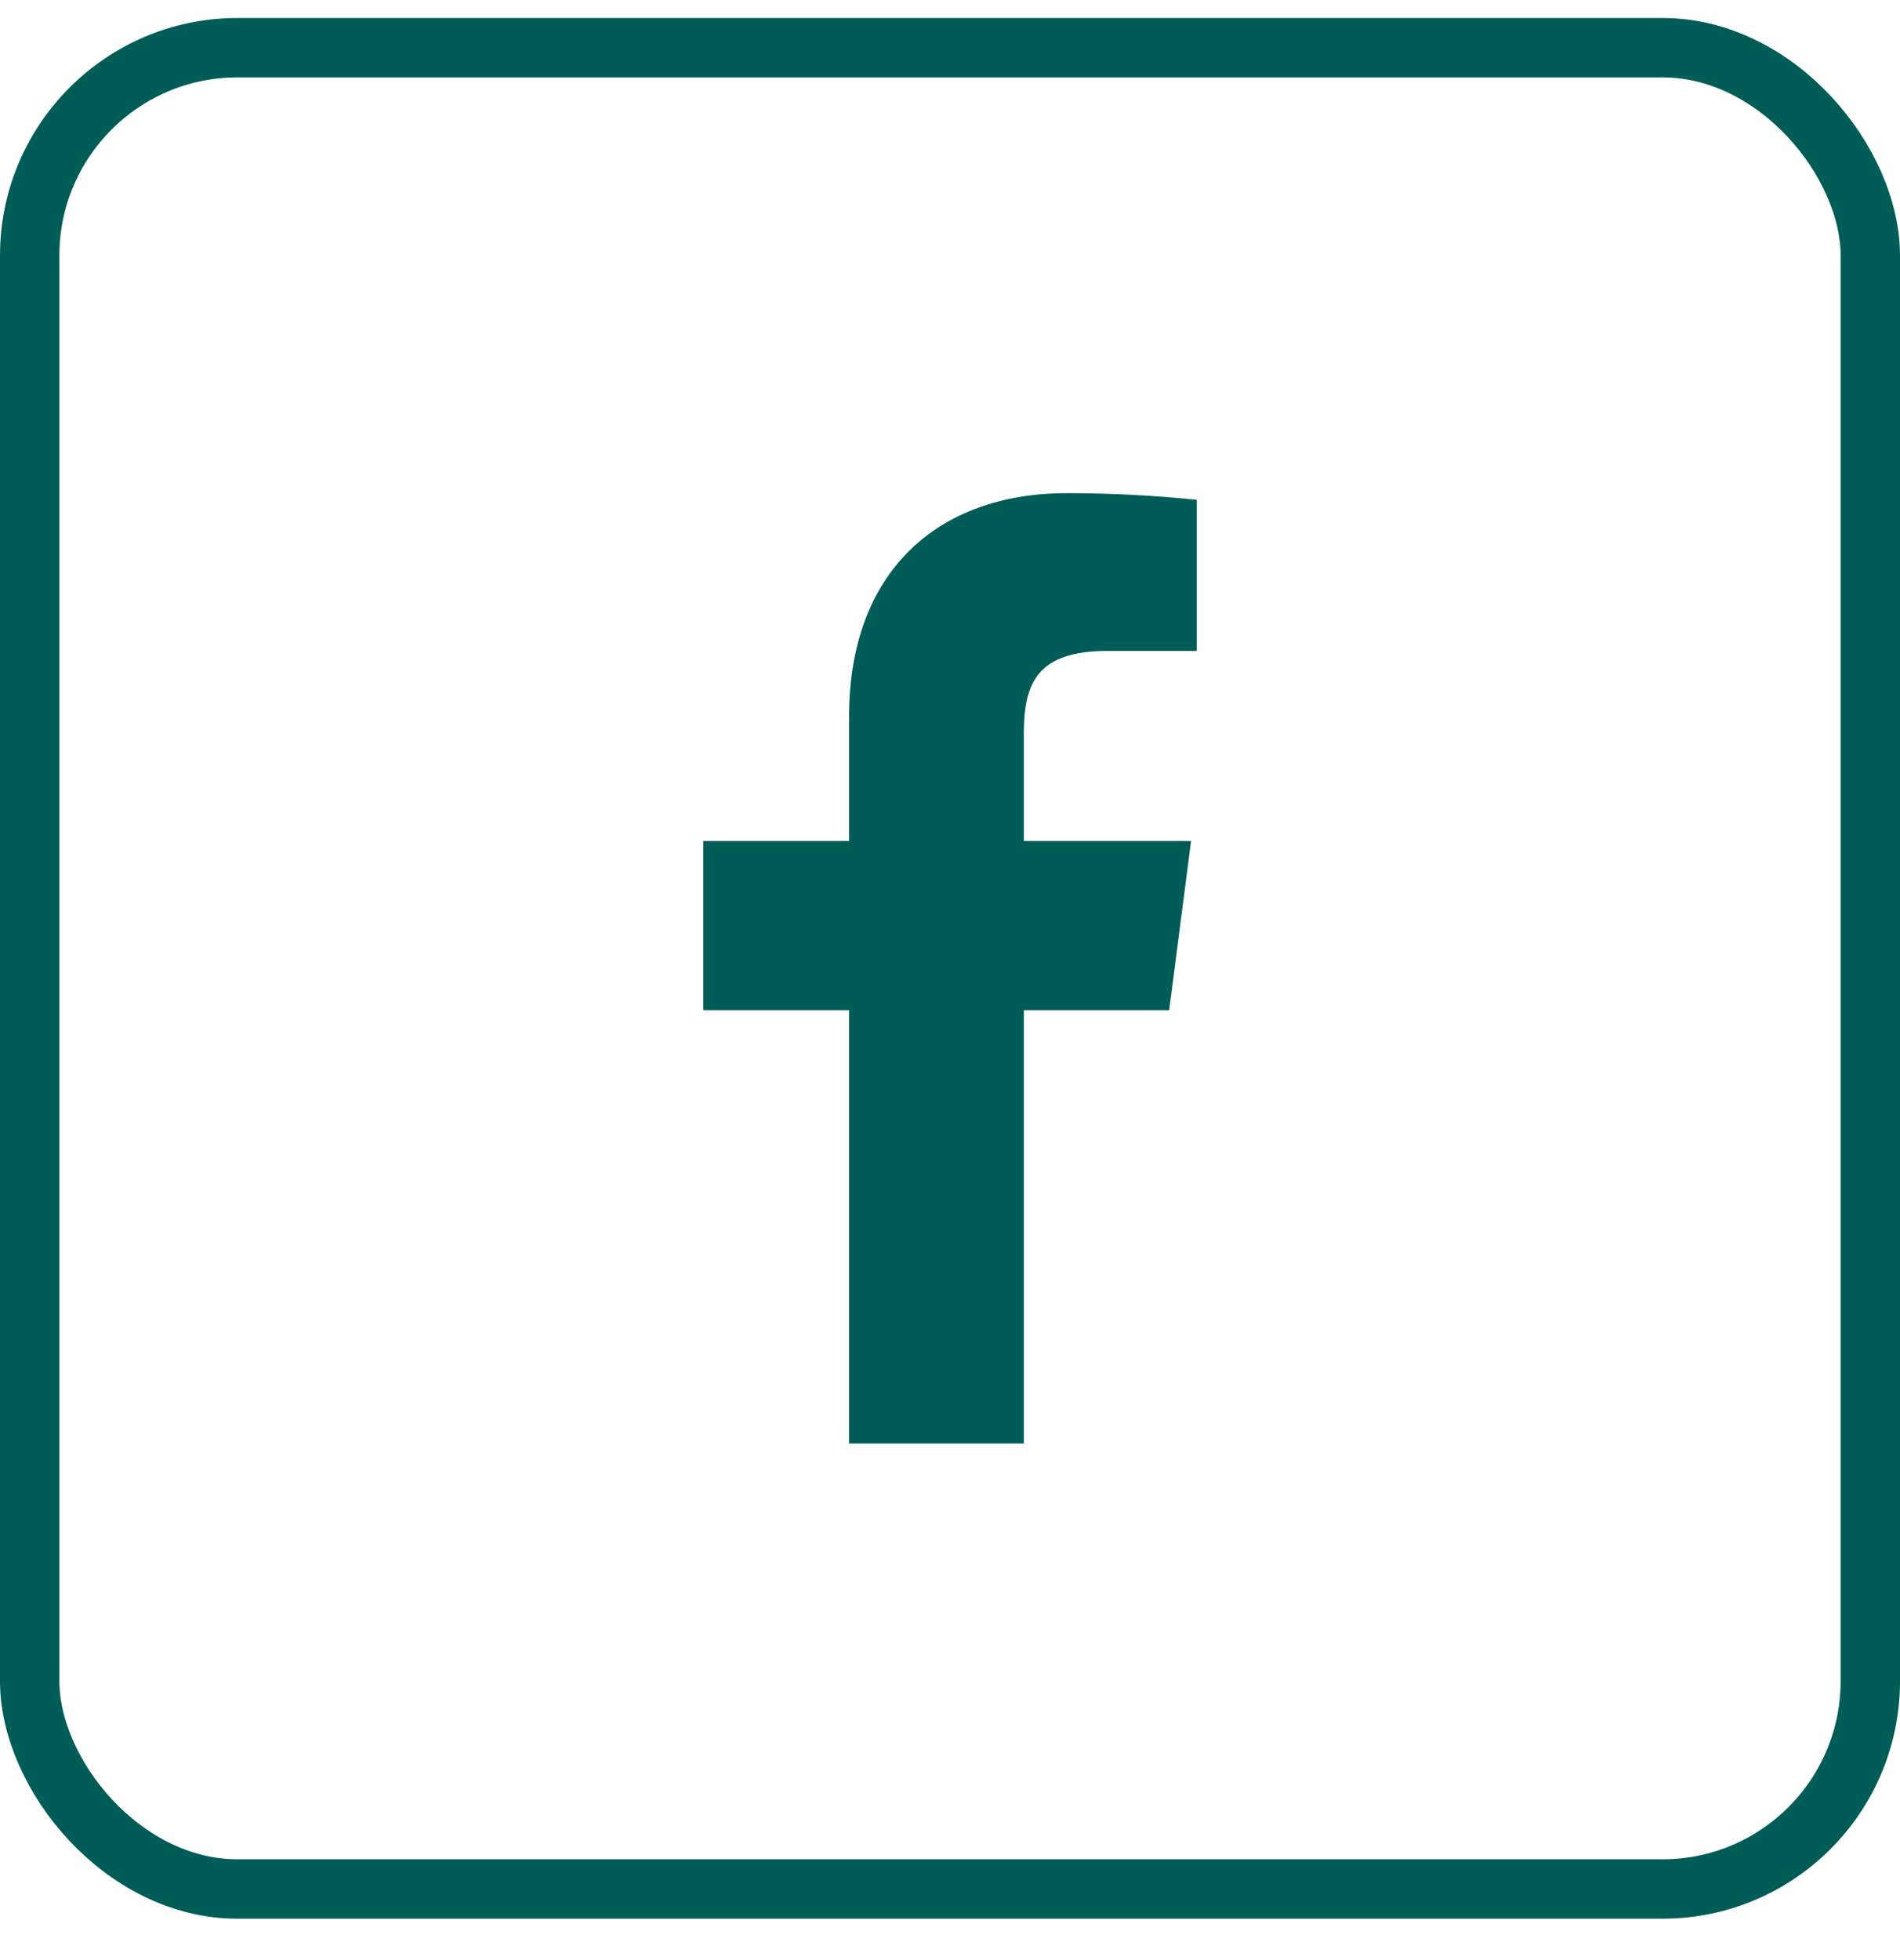
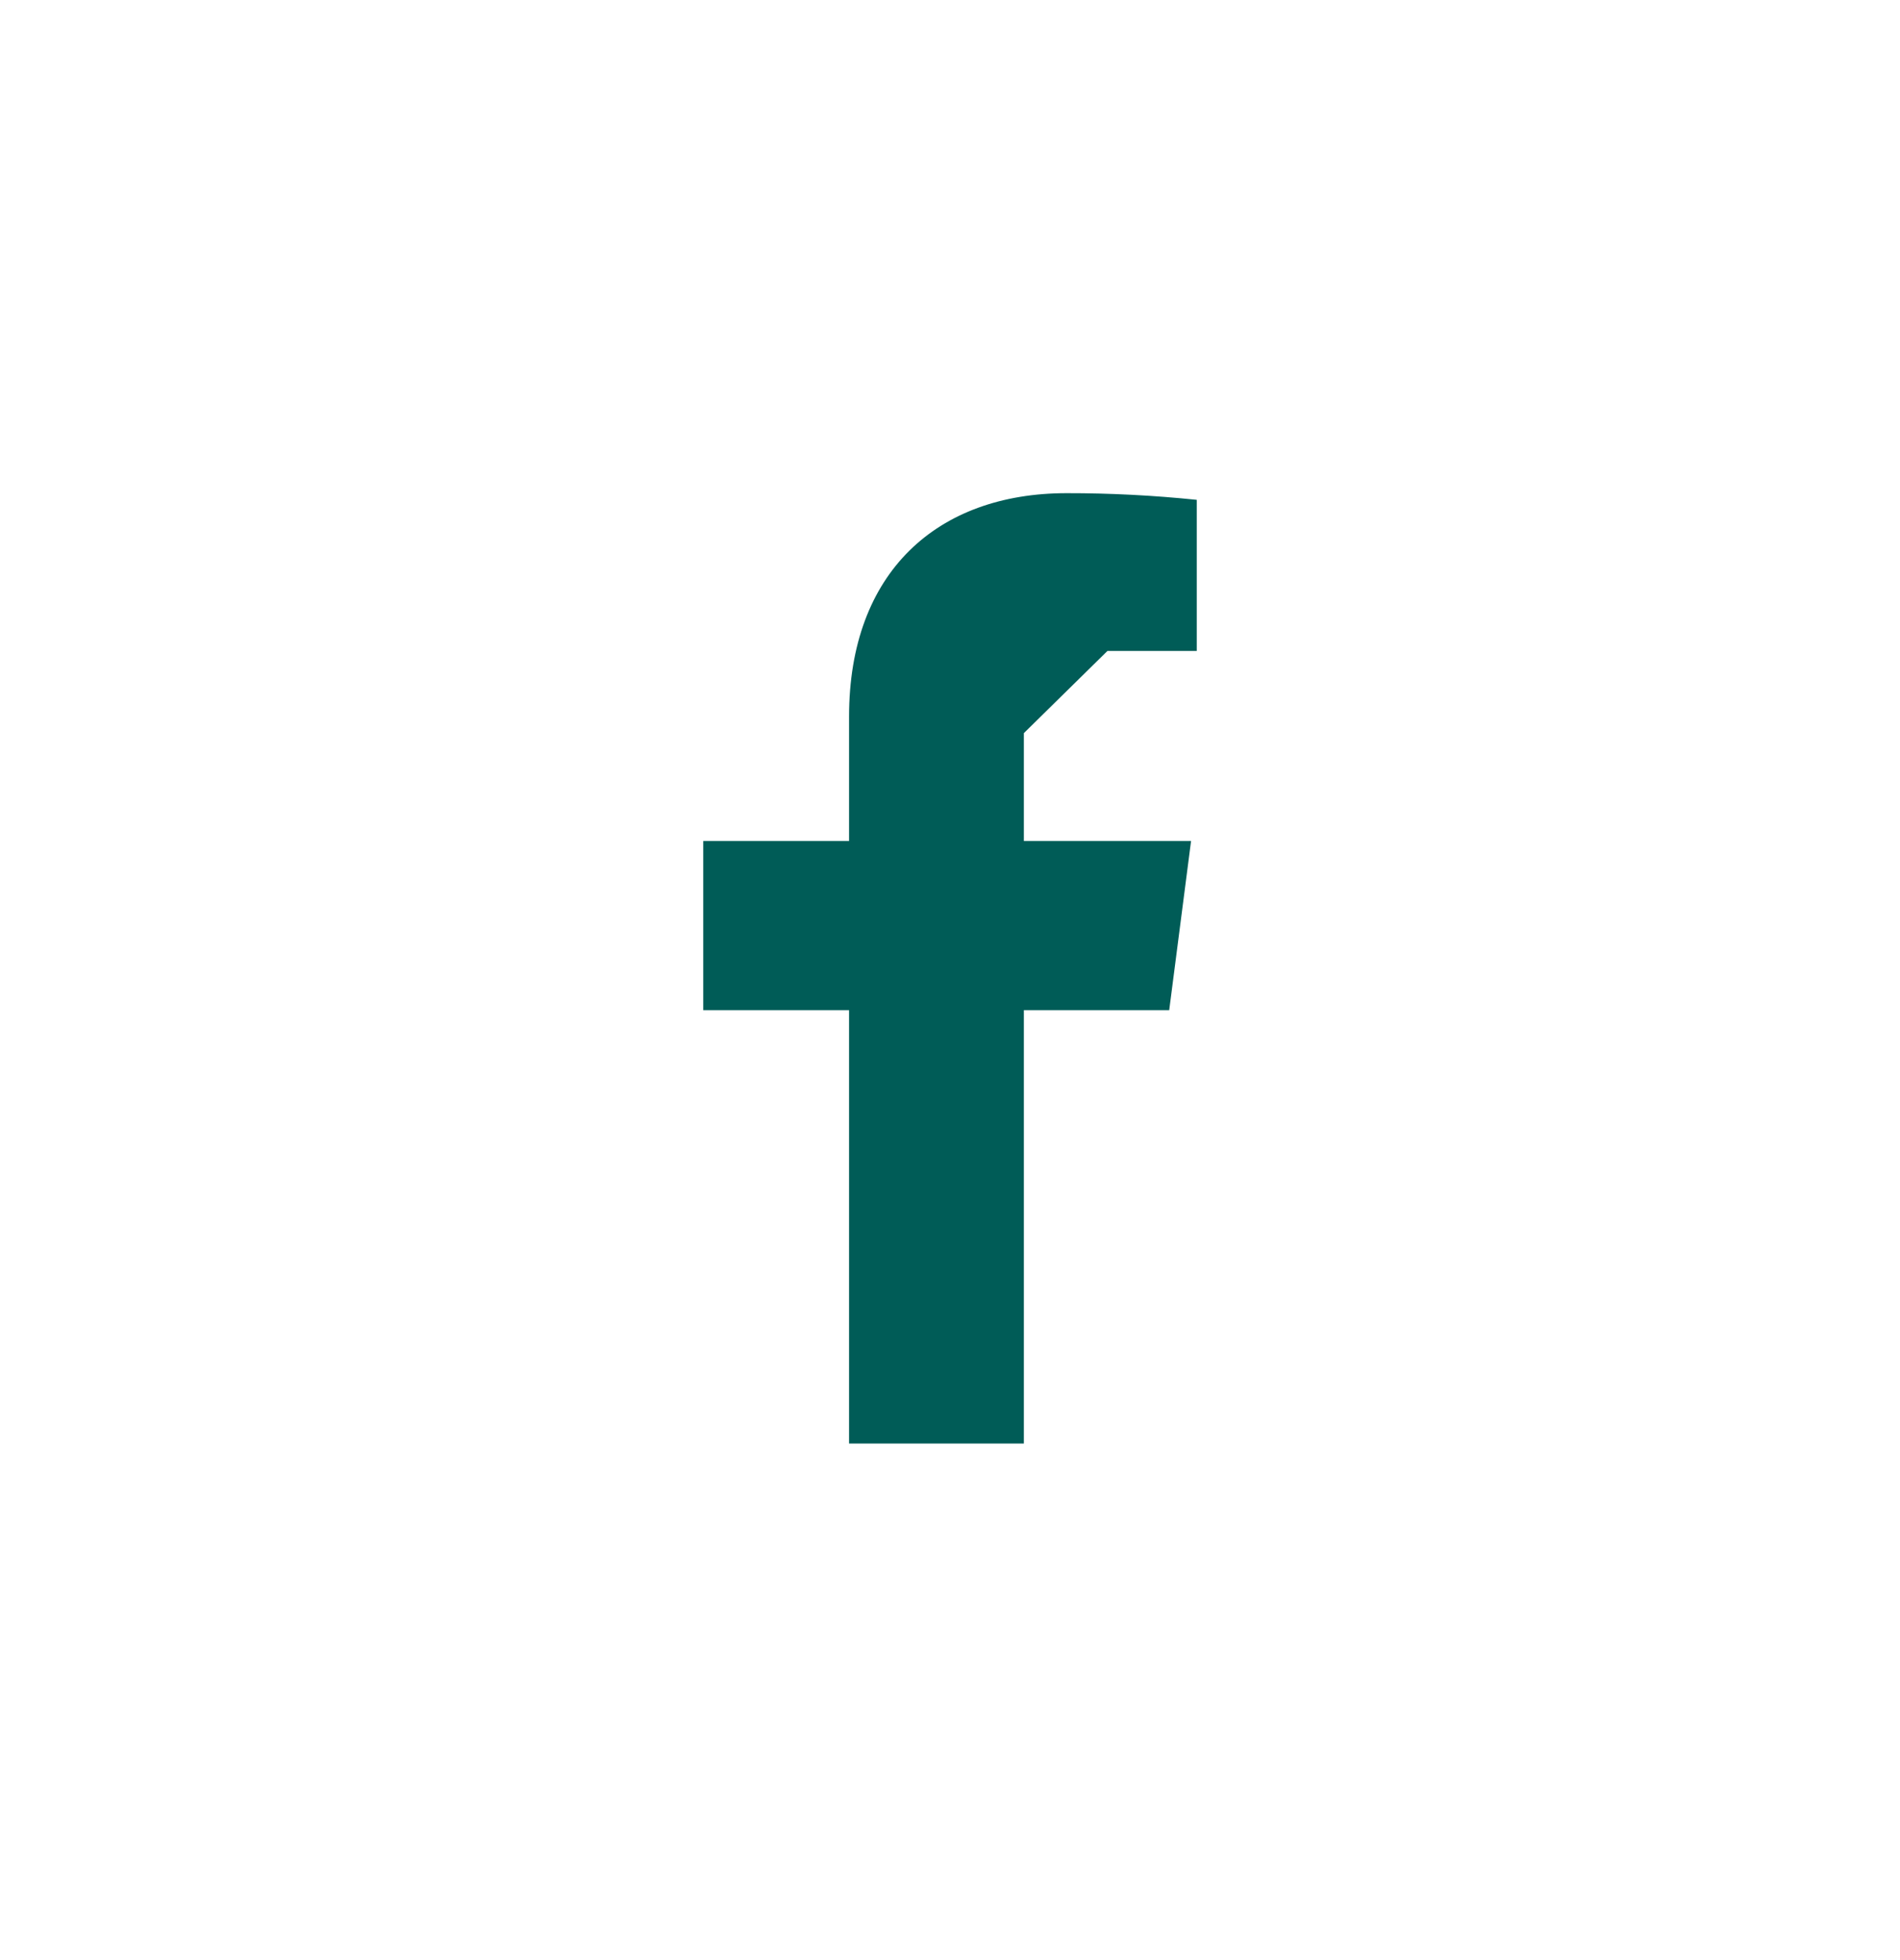
<svg xmlns="http://www.w3.org/2000/svg" width="32" height="33" viewBox="0 0 32 33" fill="none">
-   <rect x="0.5" y="0.803" width="31" height="31" rx="3.5" stroke="#005C57" />
-   <path d="M18.652 10.959H20.156V8.415C19.428 8.34 18.696 8.302 17.964 8.303C15.788 8.303 14.3 9.631 14.3 12.063V14.159H11.844V17.007H14.3V24.303H17.244V17.007H19.692L20.06 14.159H17.244V12.343C17.244 11.503 17.468 10.959 18.652 10.959Z" fill="#005C57" />
+   <path d="M18.652 10.959H20.156V8.415C19.428 8.34 18.696 8.302 17.964 8.303C15.788 8.303 14.3 9.631 14.3 12.063V14.159H11.844V17.007H14.3V24.303H17.244V17.007H19.692L20.06 14.159H17.244V12.343Z" fill="#005C57" />
</svg>